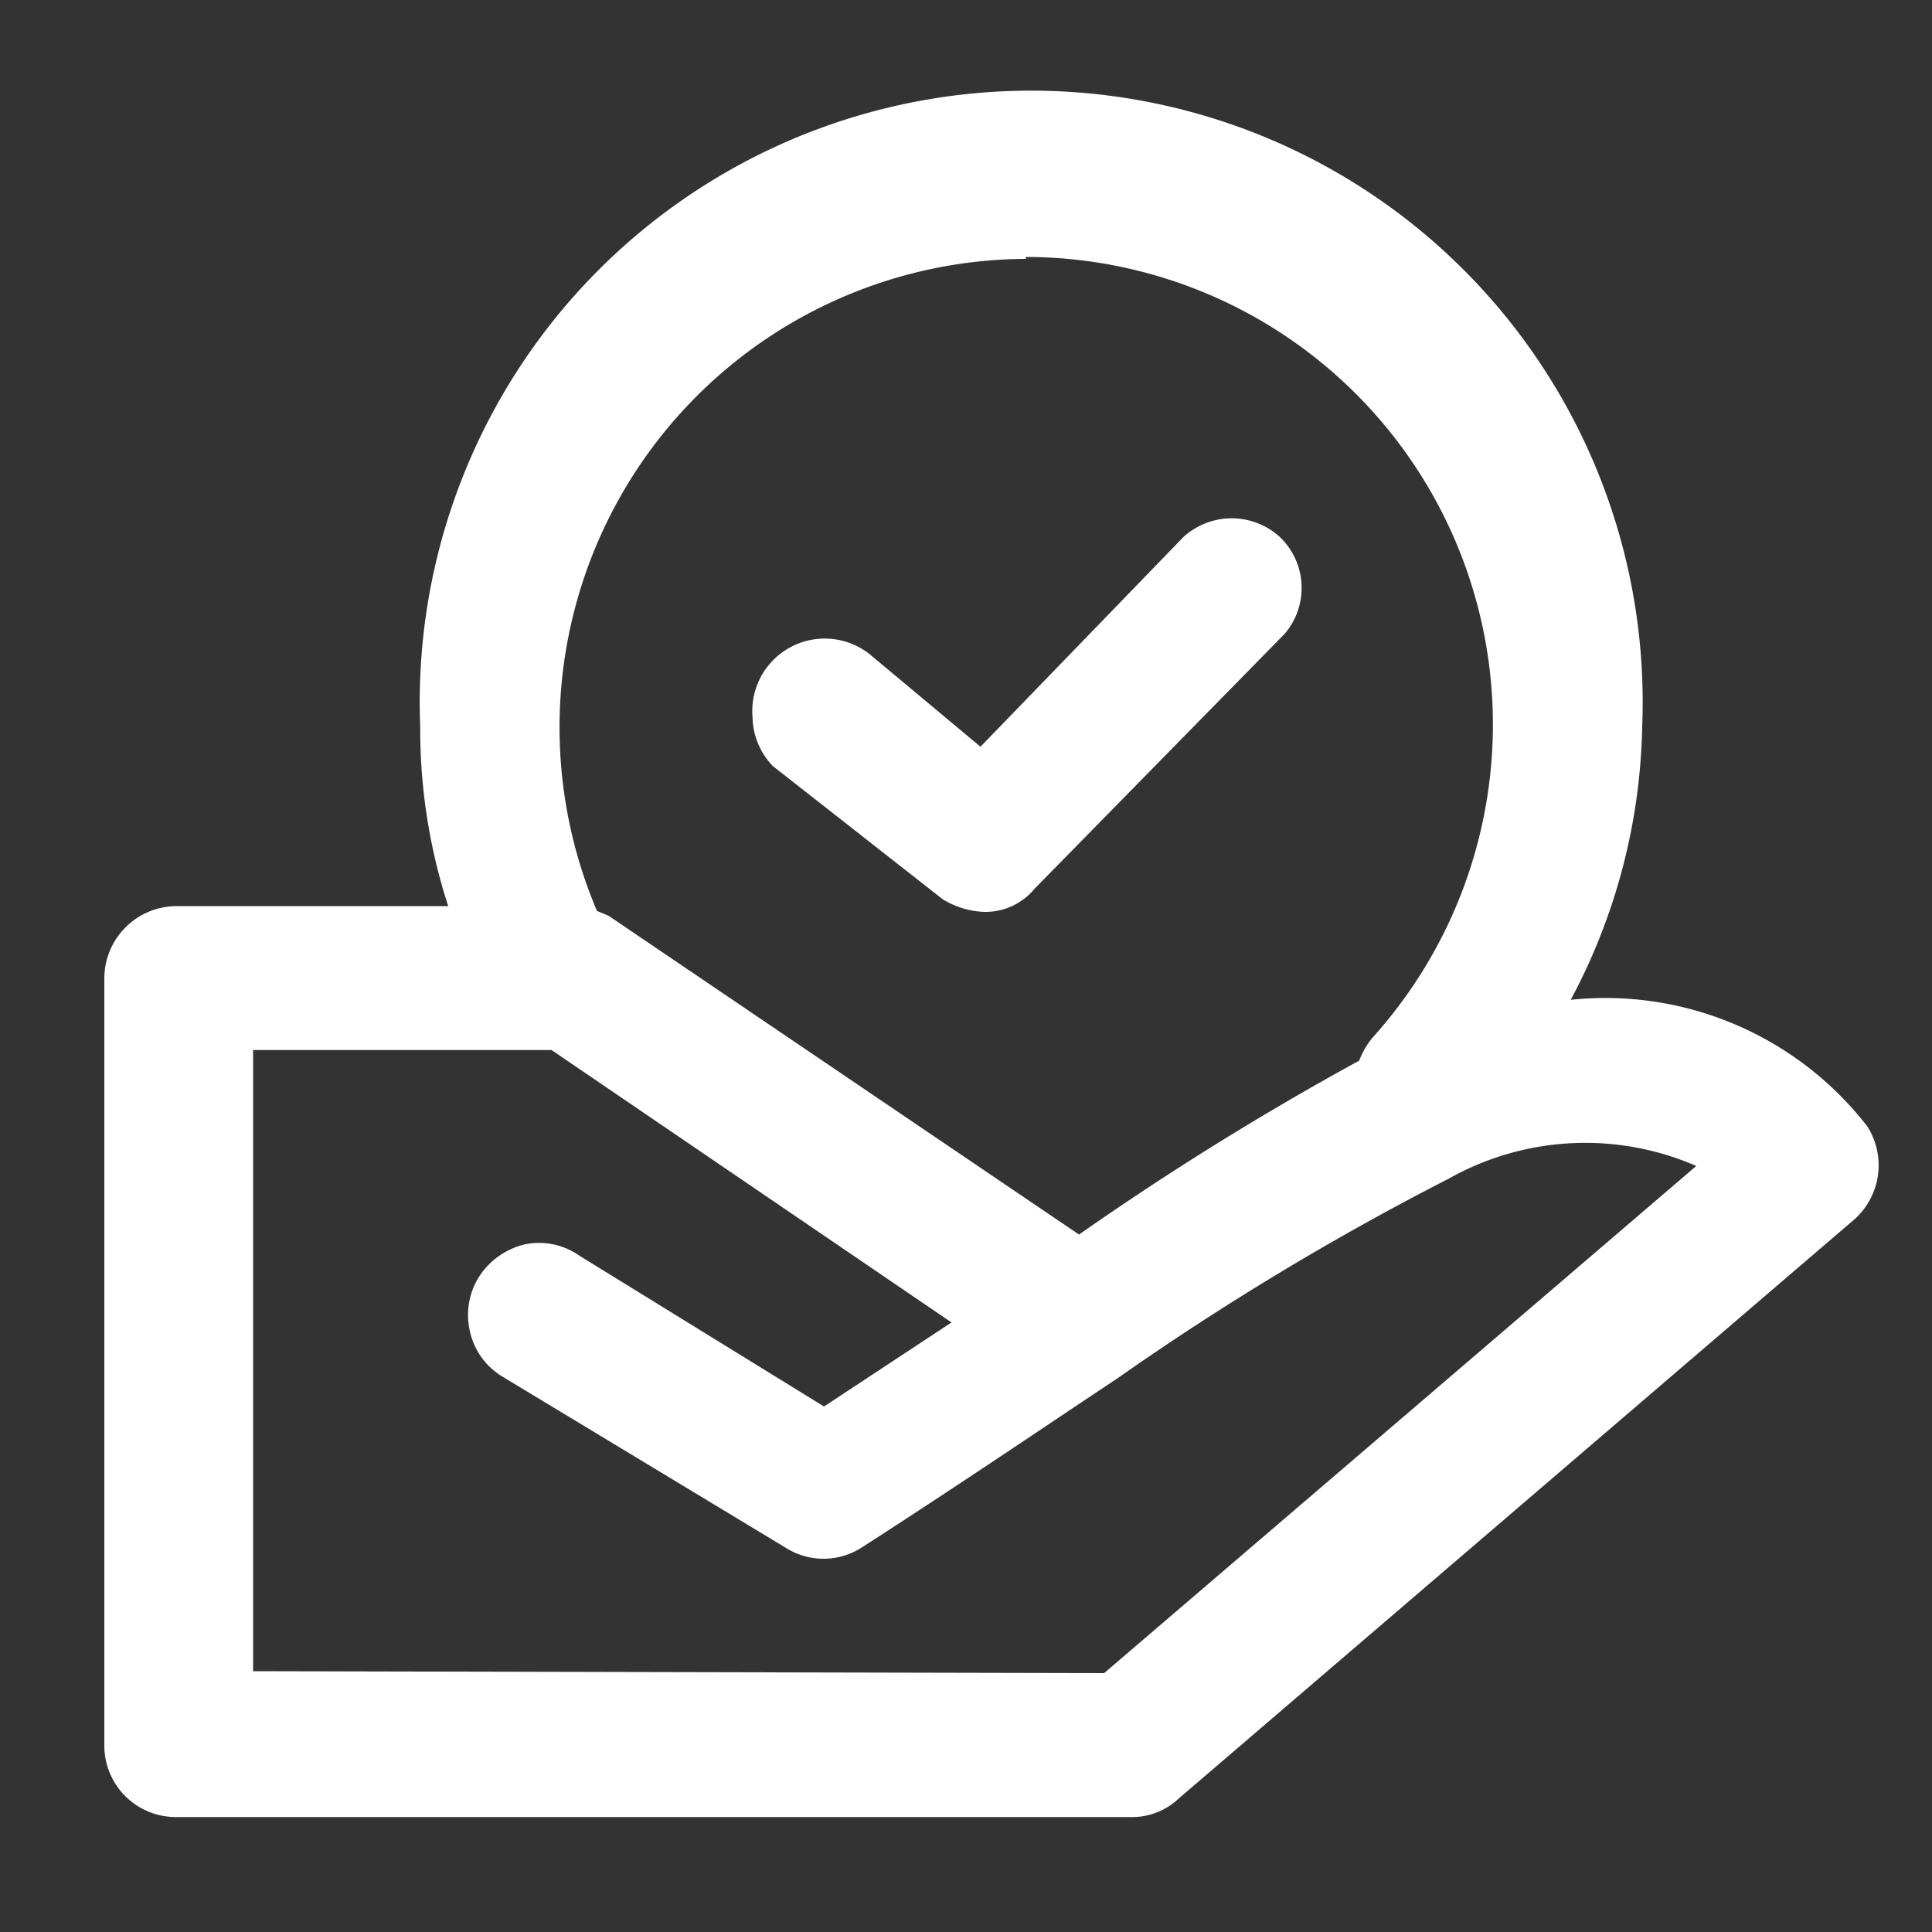
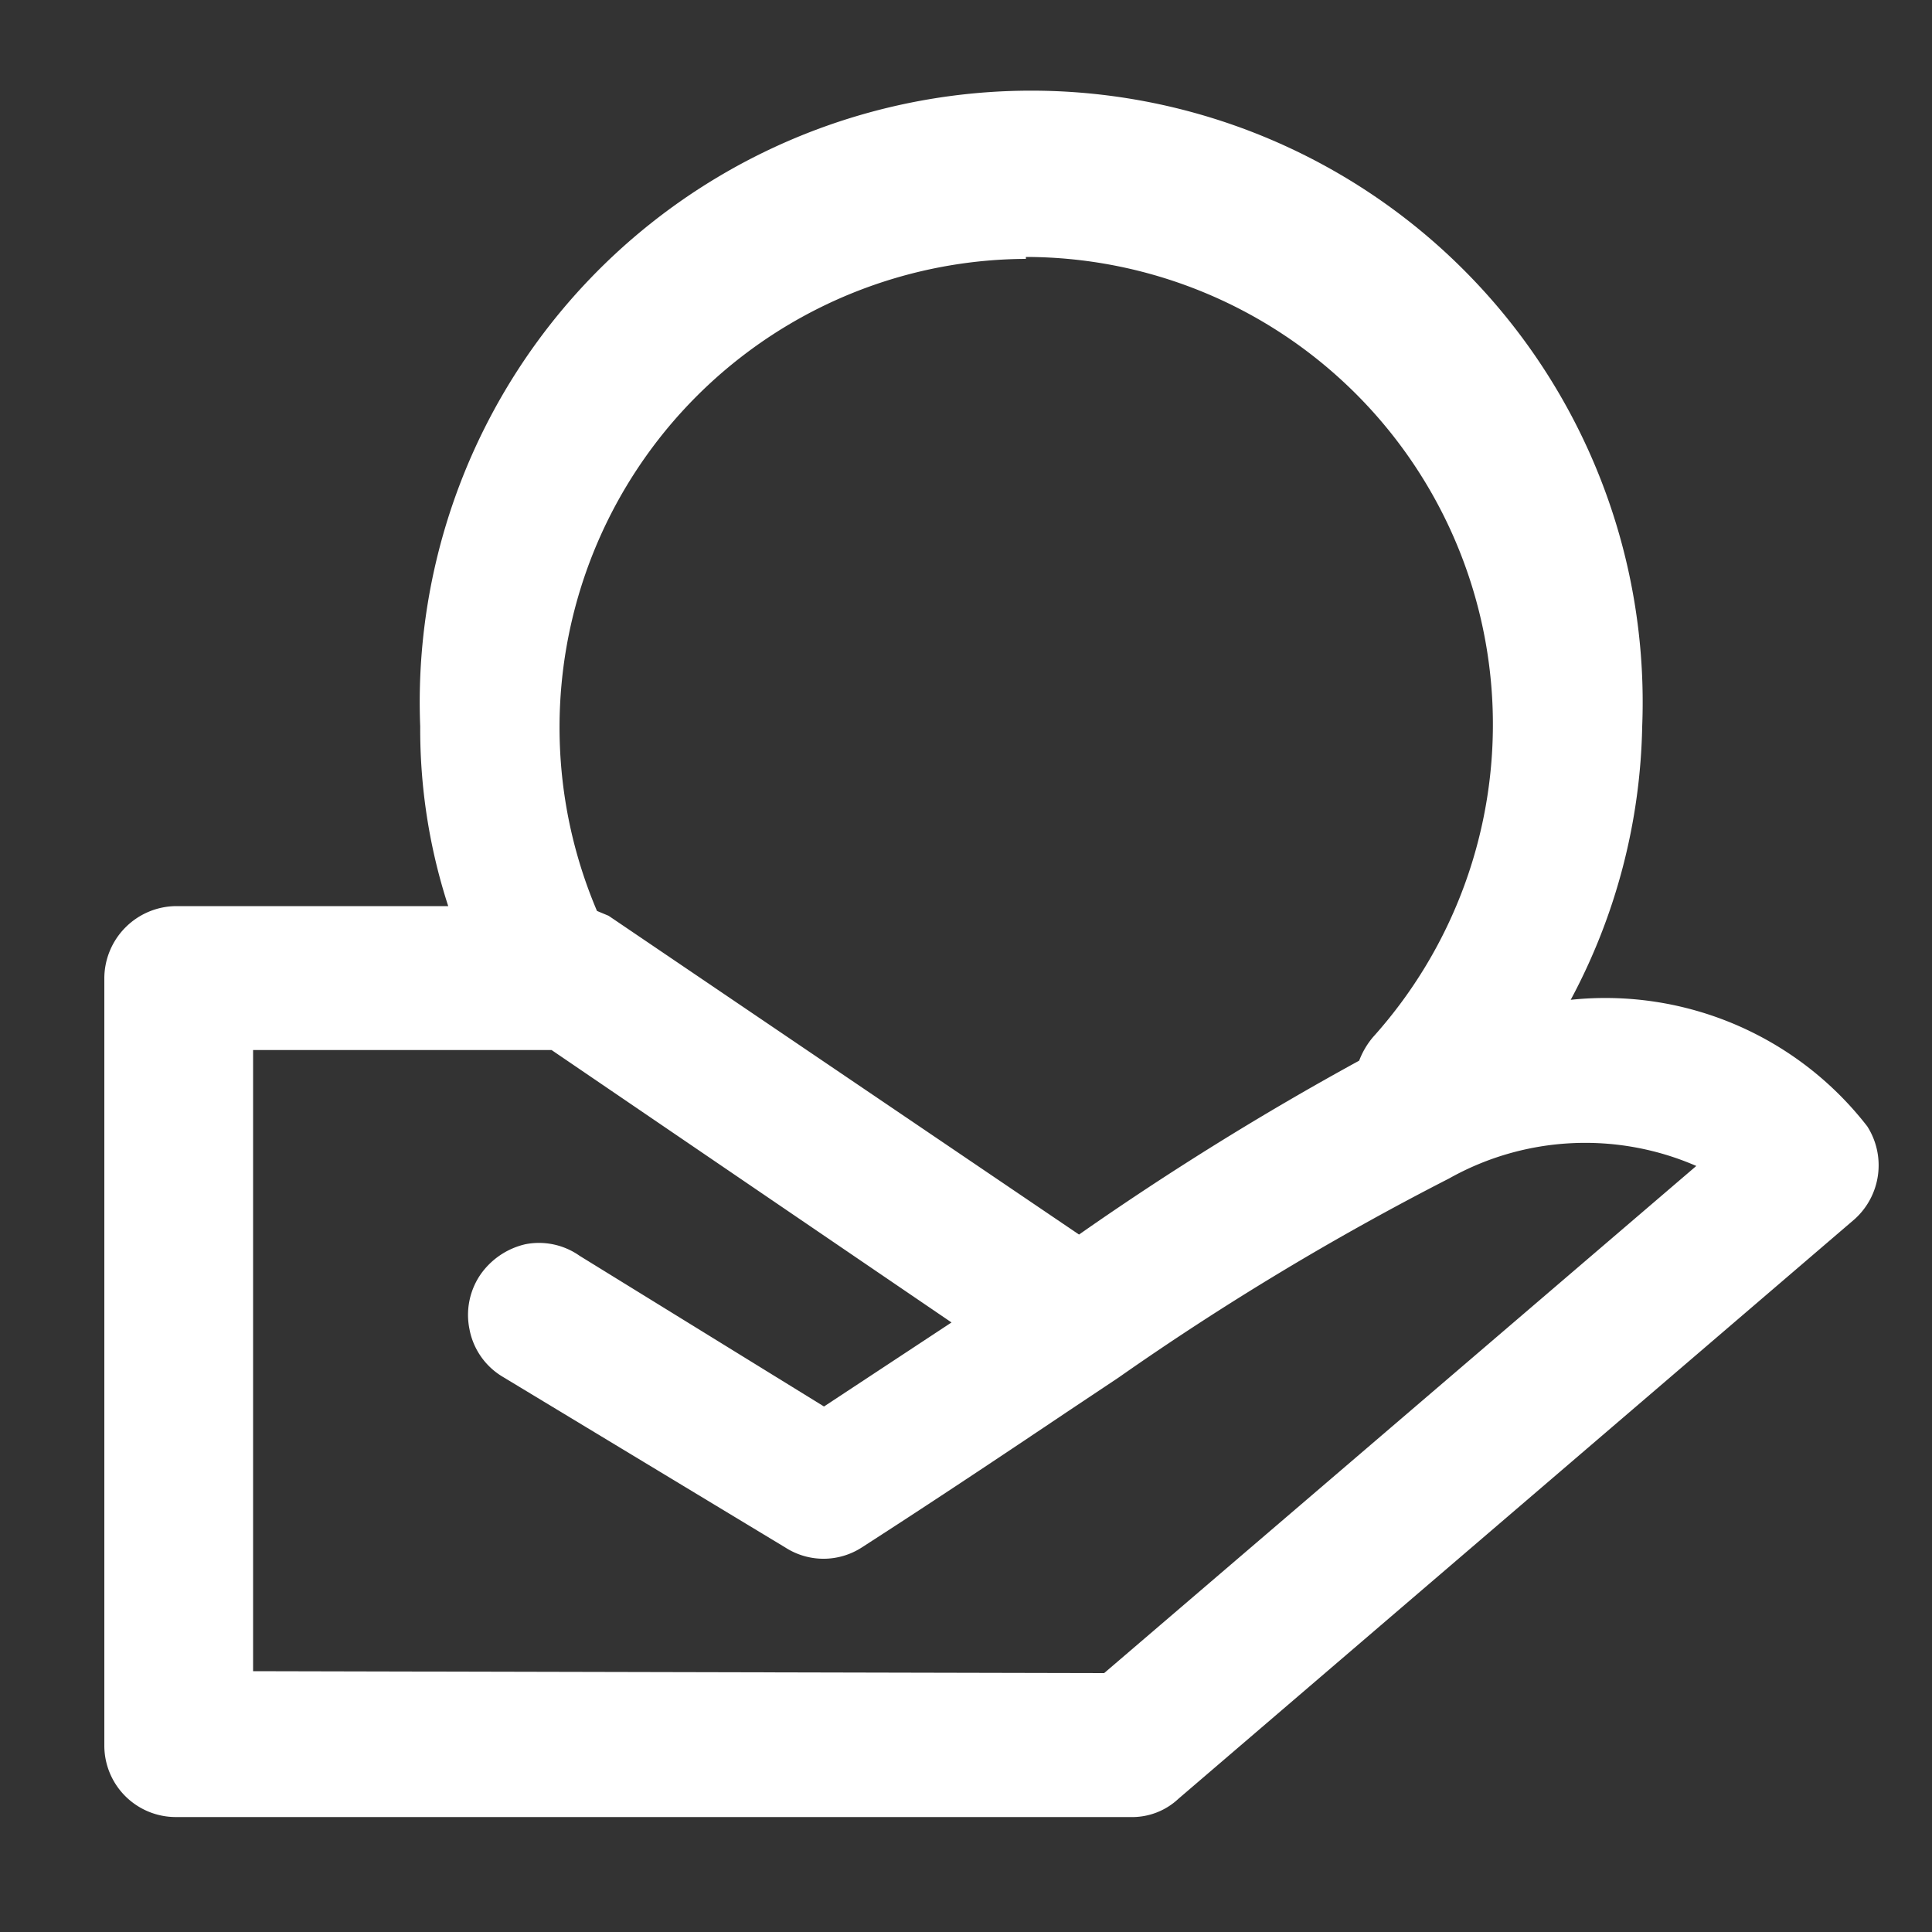
<svg xmlns="http://www.w3.org/2000/svg" t="1753352450065" class="icon" viewBox="0 0 1024 1024" version="1.1" p-id="19068" width="200" height="200">
  <rect x="0" y="0" width="1024" height="1024" fill="#333333" stroke="none" />
-   <path d="M499.712 476.672a45.568 45.568 0 0 0 22.016 6.656 33.792 33.792 0 0 0 26.624-12.288l132.608-135.168a37.376 37.376 0 0 0-2.56-51.2 37.888 37.888 0 0 0-51.2 0l-107.52 111.104L460.8 346.624a38.4 38.4 0 0 0-61.952 33.28 38.4 38.4 0 0 0 10.752 26.112z m140.288-178.176z" p-id="19069" fill="#ffffff" />
  <path d="M989.696 596.992a175.616 175.616 0 0 0-157.184-67.072A318.976 318.976 0 0 0 870.4 385.024a324.096 324.096 0 1 0-647.68 0 303.104 303.104 0 0 0 14.848 95.232H93.184a38.4 38.4 0 0 0-37.888 38.4v406.528a37.888 37.888 0 0 0 37.888 37.888h505.856a35.84 35.84 0 0 0 25.6-9.728l358.4-307.2a38.4 38.4 0 0 0 6.656-49.152z m-445.952-460.8a247.808 247.808 0 0 1 183.808 413.696 43.008 43.008 0 0 0-7.168 12.288 1587.2 1587.2 0 0 0-148.48 92.16L322.56 485.376l-6.144-2.56a248.32 248.32 0 0 1 227.328-345.6z m-409.6 749.568v-329.216h158.208l211.968 144.384-67.584 44.544L307.2 665.6a37.376 37.376 0 0 0-28.672-6.144 39.936 39.936 0 0 0-24.064 16.384 37.888 37.888 0 0 0-5.632 28.672 37.376 37.376 0 0 0 17.408 25.088l150.016 90.624a37.376 37.376 0 0 0 40.448 0c37.376-24.064 74.24-48.64 110.08-72.704l26.112-17.408A1481.216 1481.216 0 0 1 768 624.64a147.456 147.456 0 0 1 131.072-6.656l-313.856 268.8z" p-id="19070" fill="#ffffff" />
</svg>